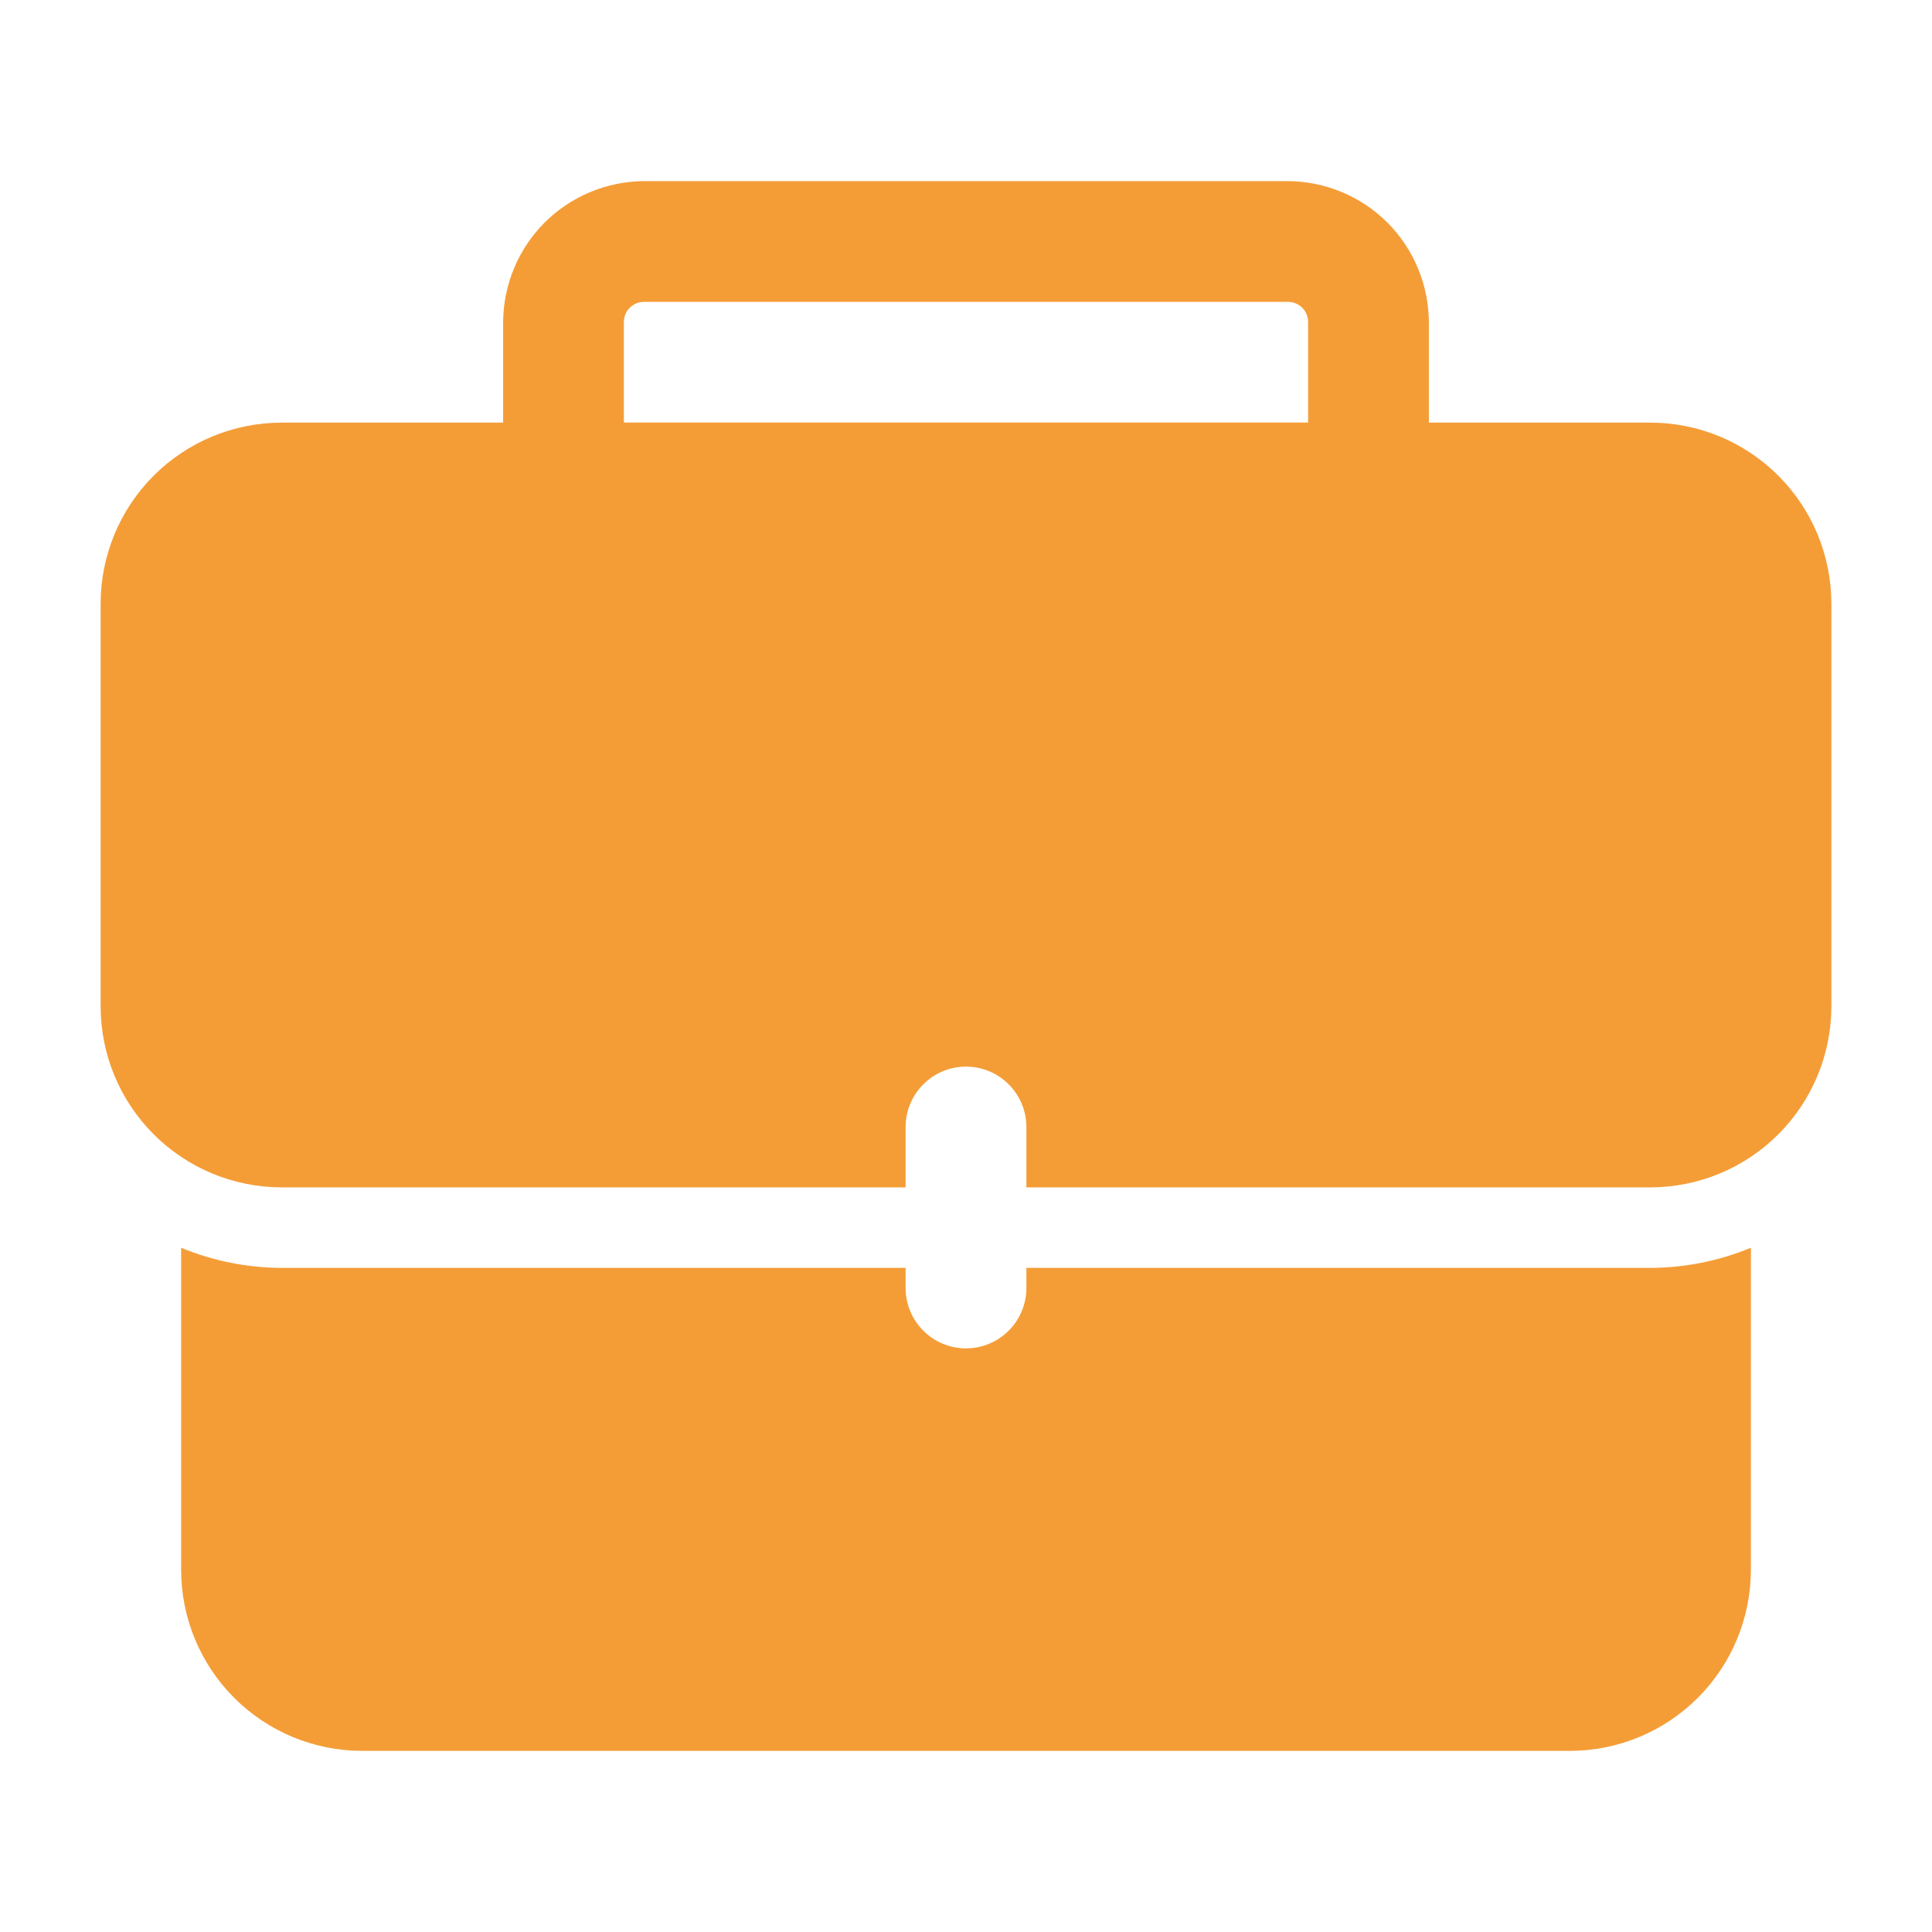
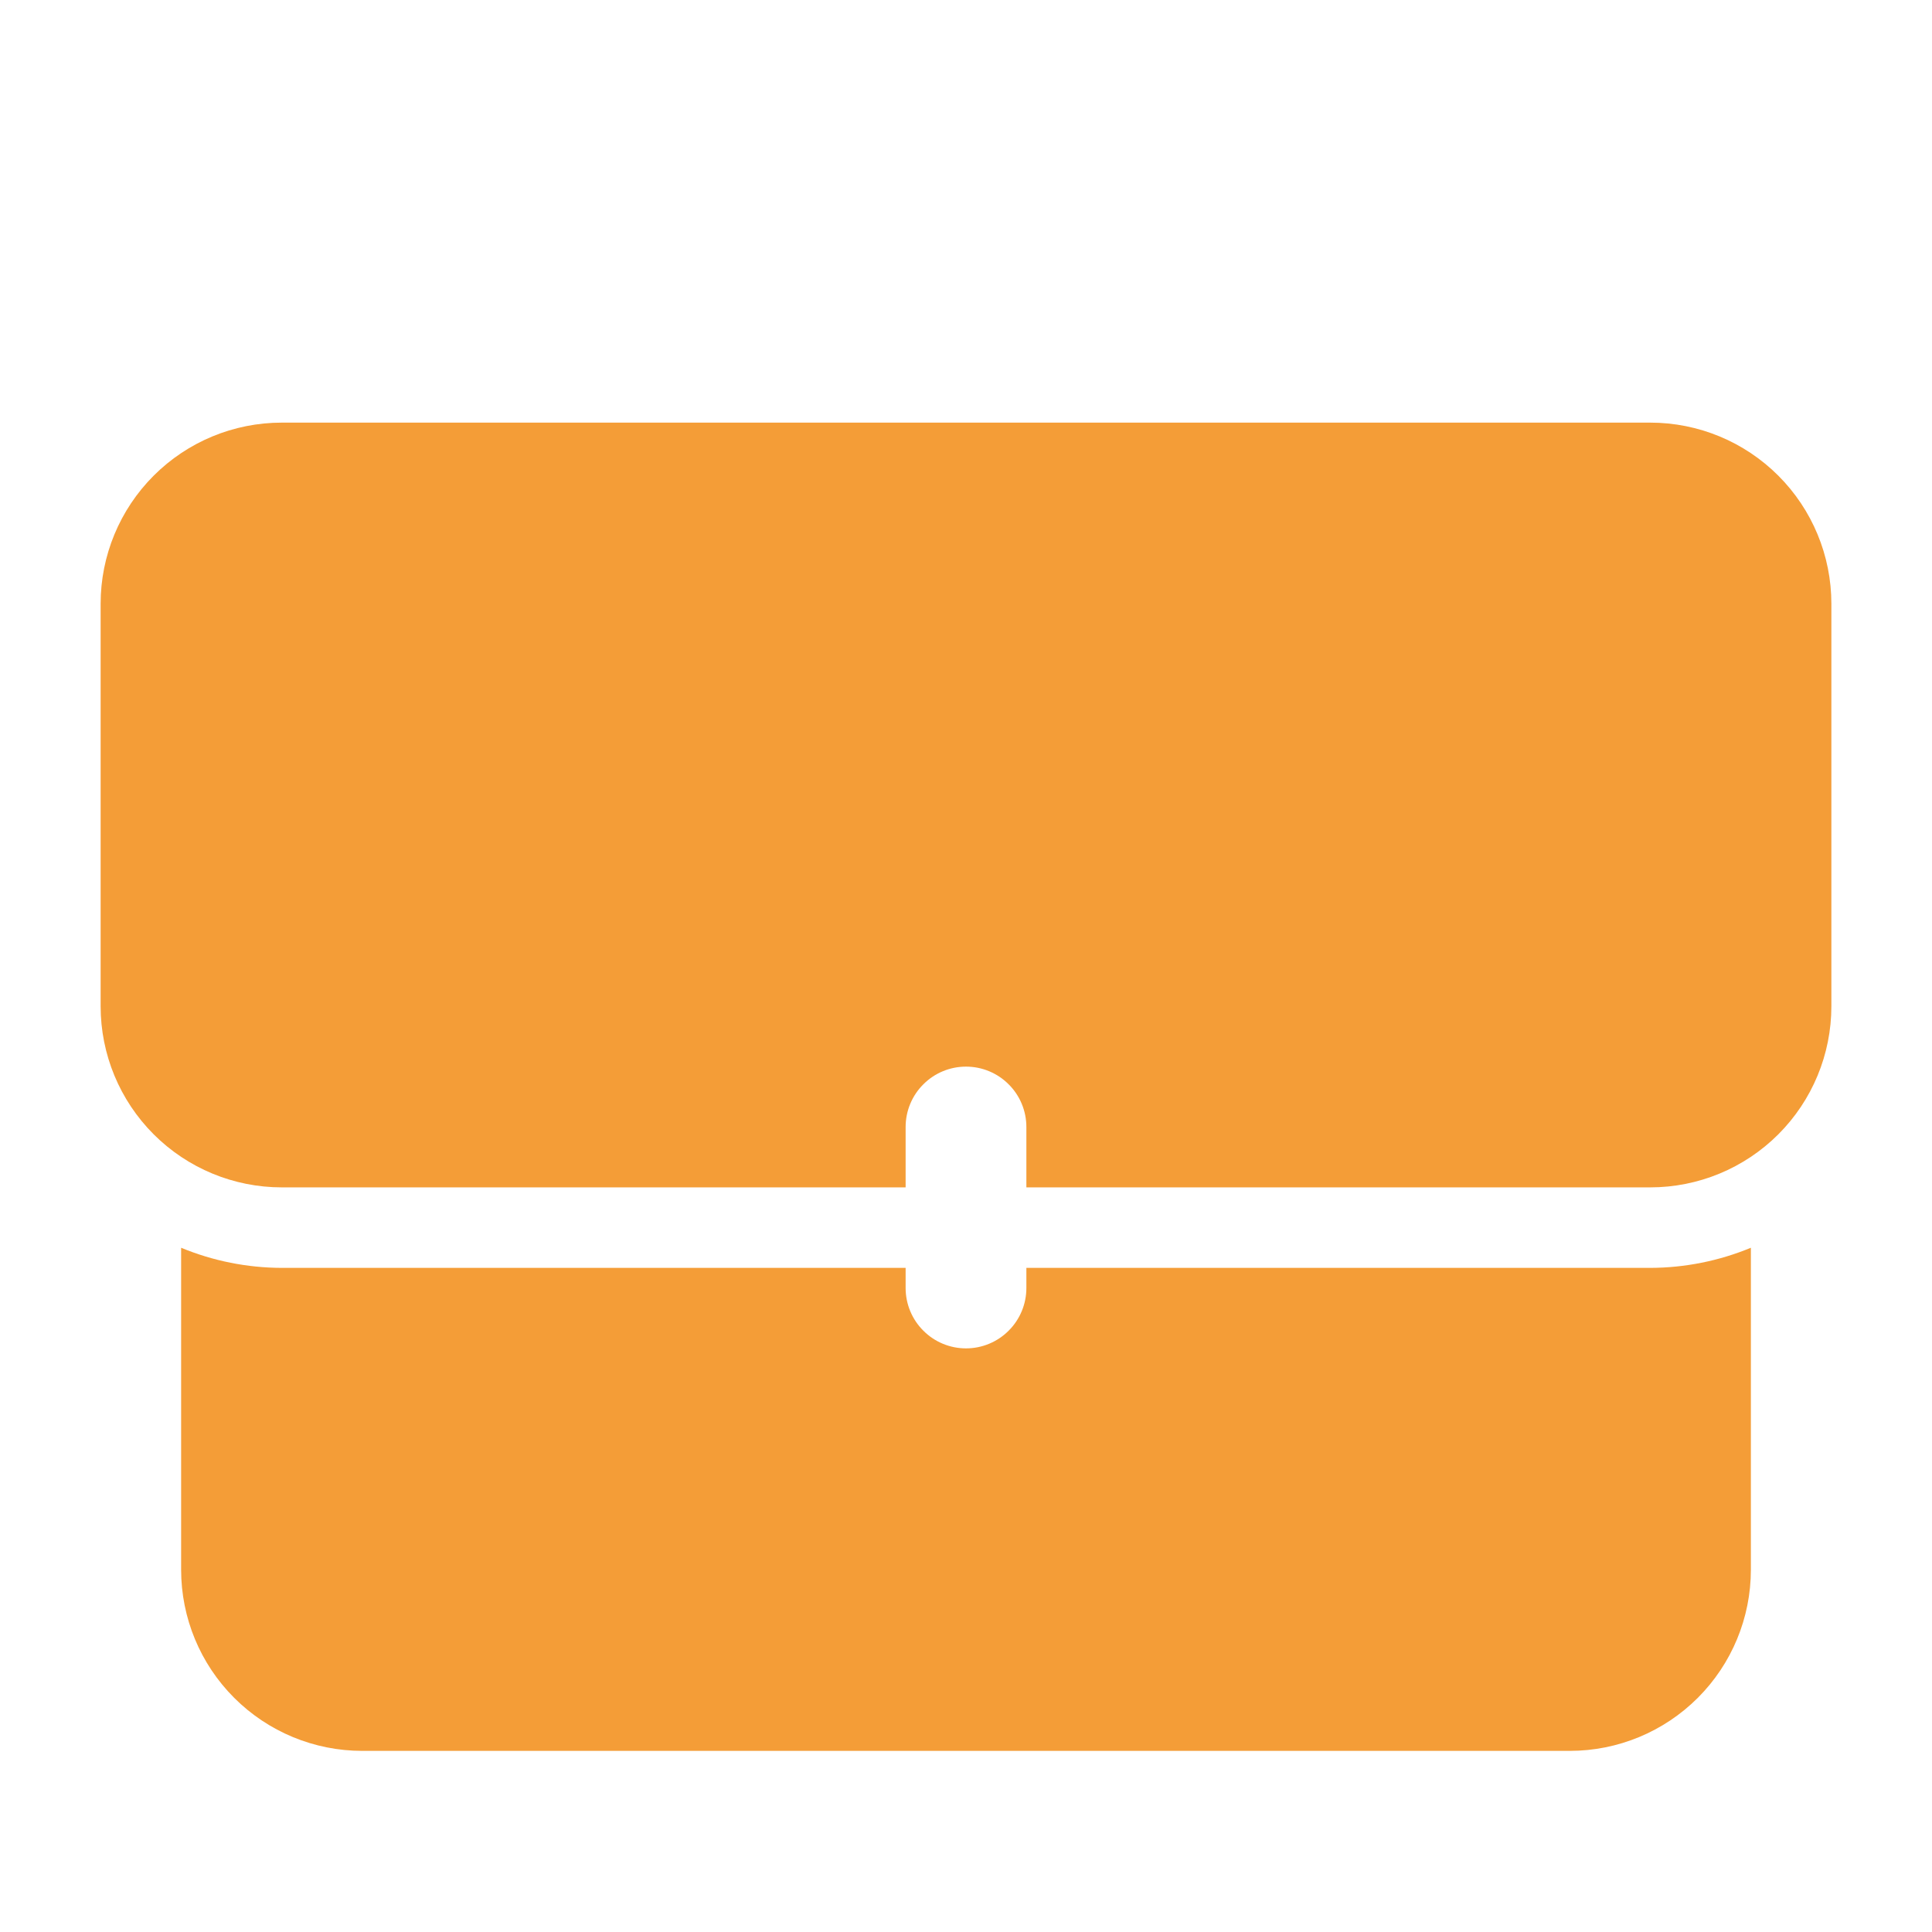
<svg xmlns="http://www.w3.org/2000/svg" width="24" height="24" viewBox="0 0 24 24" fill="none">
  <path d="M22.75 7.5V12.5C22.75 13.097 22.513 13.669 22.091 14.091C21.669 14.513 21.097 14.75 20.5 14.75H12.75V14C12.75 13.801 12.671 13.61 12.53 13.47C12.39 13.329 12.199 13.25 12 13.25C11.801 13.25 11.61 13.329 11.47 13.47C11.329 13.61 11.25 13.801 11.25 14V14.75H3.5C2.903 14.75 2.331 14.513 1.909 14.091C1.487 13.669 1.25 13.097 1.25 12.5V7.5C1.25 6.903 1.487 6.331 1.909 5.909C2.331 5.487 2.903 5.25 3.5 5.25H20.5C21.097 5.25 21.669 5.487 22.091 5.909C22.513 6.331 22.75 6.903 22.75 7.5Z" fill="#F49D37" />
-   <path d="M17 6.75H7C6.802 6.747 6.613 6.668 6.473 6.527C6.332 6.387 6.253 6.198 6.25 6V4C6.253 3.537 6.438 3.093 6.765 2.765C7.093 2.438 7.537 2.253 8 2.25H16C16.463 2.253 16.907 2.438 17.235 2.765C17.562 3.093 17.747 3.537 17.75 4V6C17.747 6.198 17.668 6.387 17.527 6.527C17.387 6.668 17.198 6.747 17 6.75ZM7.75 5.25H16.25V4C16.25 3.934 16.224 3.87 16.177 3.823C16.13 3.776 16.066 3.75 16 3.75H8C7.934 3.75 7.87 3.776 7.823 3.823C7.776 3.87 7.75 3.934 7.75 4V5.25Z" fill="#F49D37" />
  <path d="M21.75 15.5V19.5C21.75 20.097 21.513 20.669 21.091 21.091C20.669 21.513 20.097 21.75 19.5 21.75H4.5C3.903 21.75 3.331 21.513 2.909 21.091C2.487 20.669 2.25 20.097 2.25 19.5V15.5C2.646 15.664 3.071 15.749 3.5 15.75H11.25V16C11.25 16.199 11.329 16.39 11.47 16.53C11.61 16.671 11.801 16.75 12 16.75C12.199 16.75 12.39 16.671 12.53 16.53C12.671 16.39 12.75 16.199 12.75 16V15.75H20.5C20.929 15.749 21.354 15.664 21.75 15.5Z" fill="#F49D37" />
</svg>